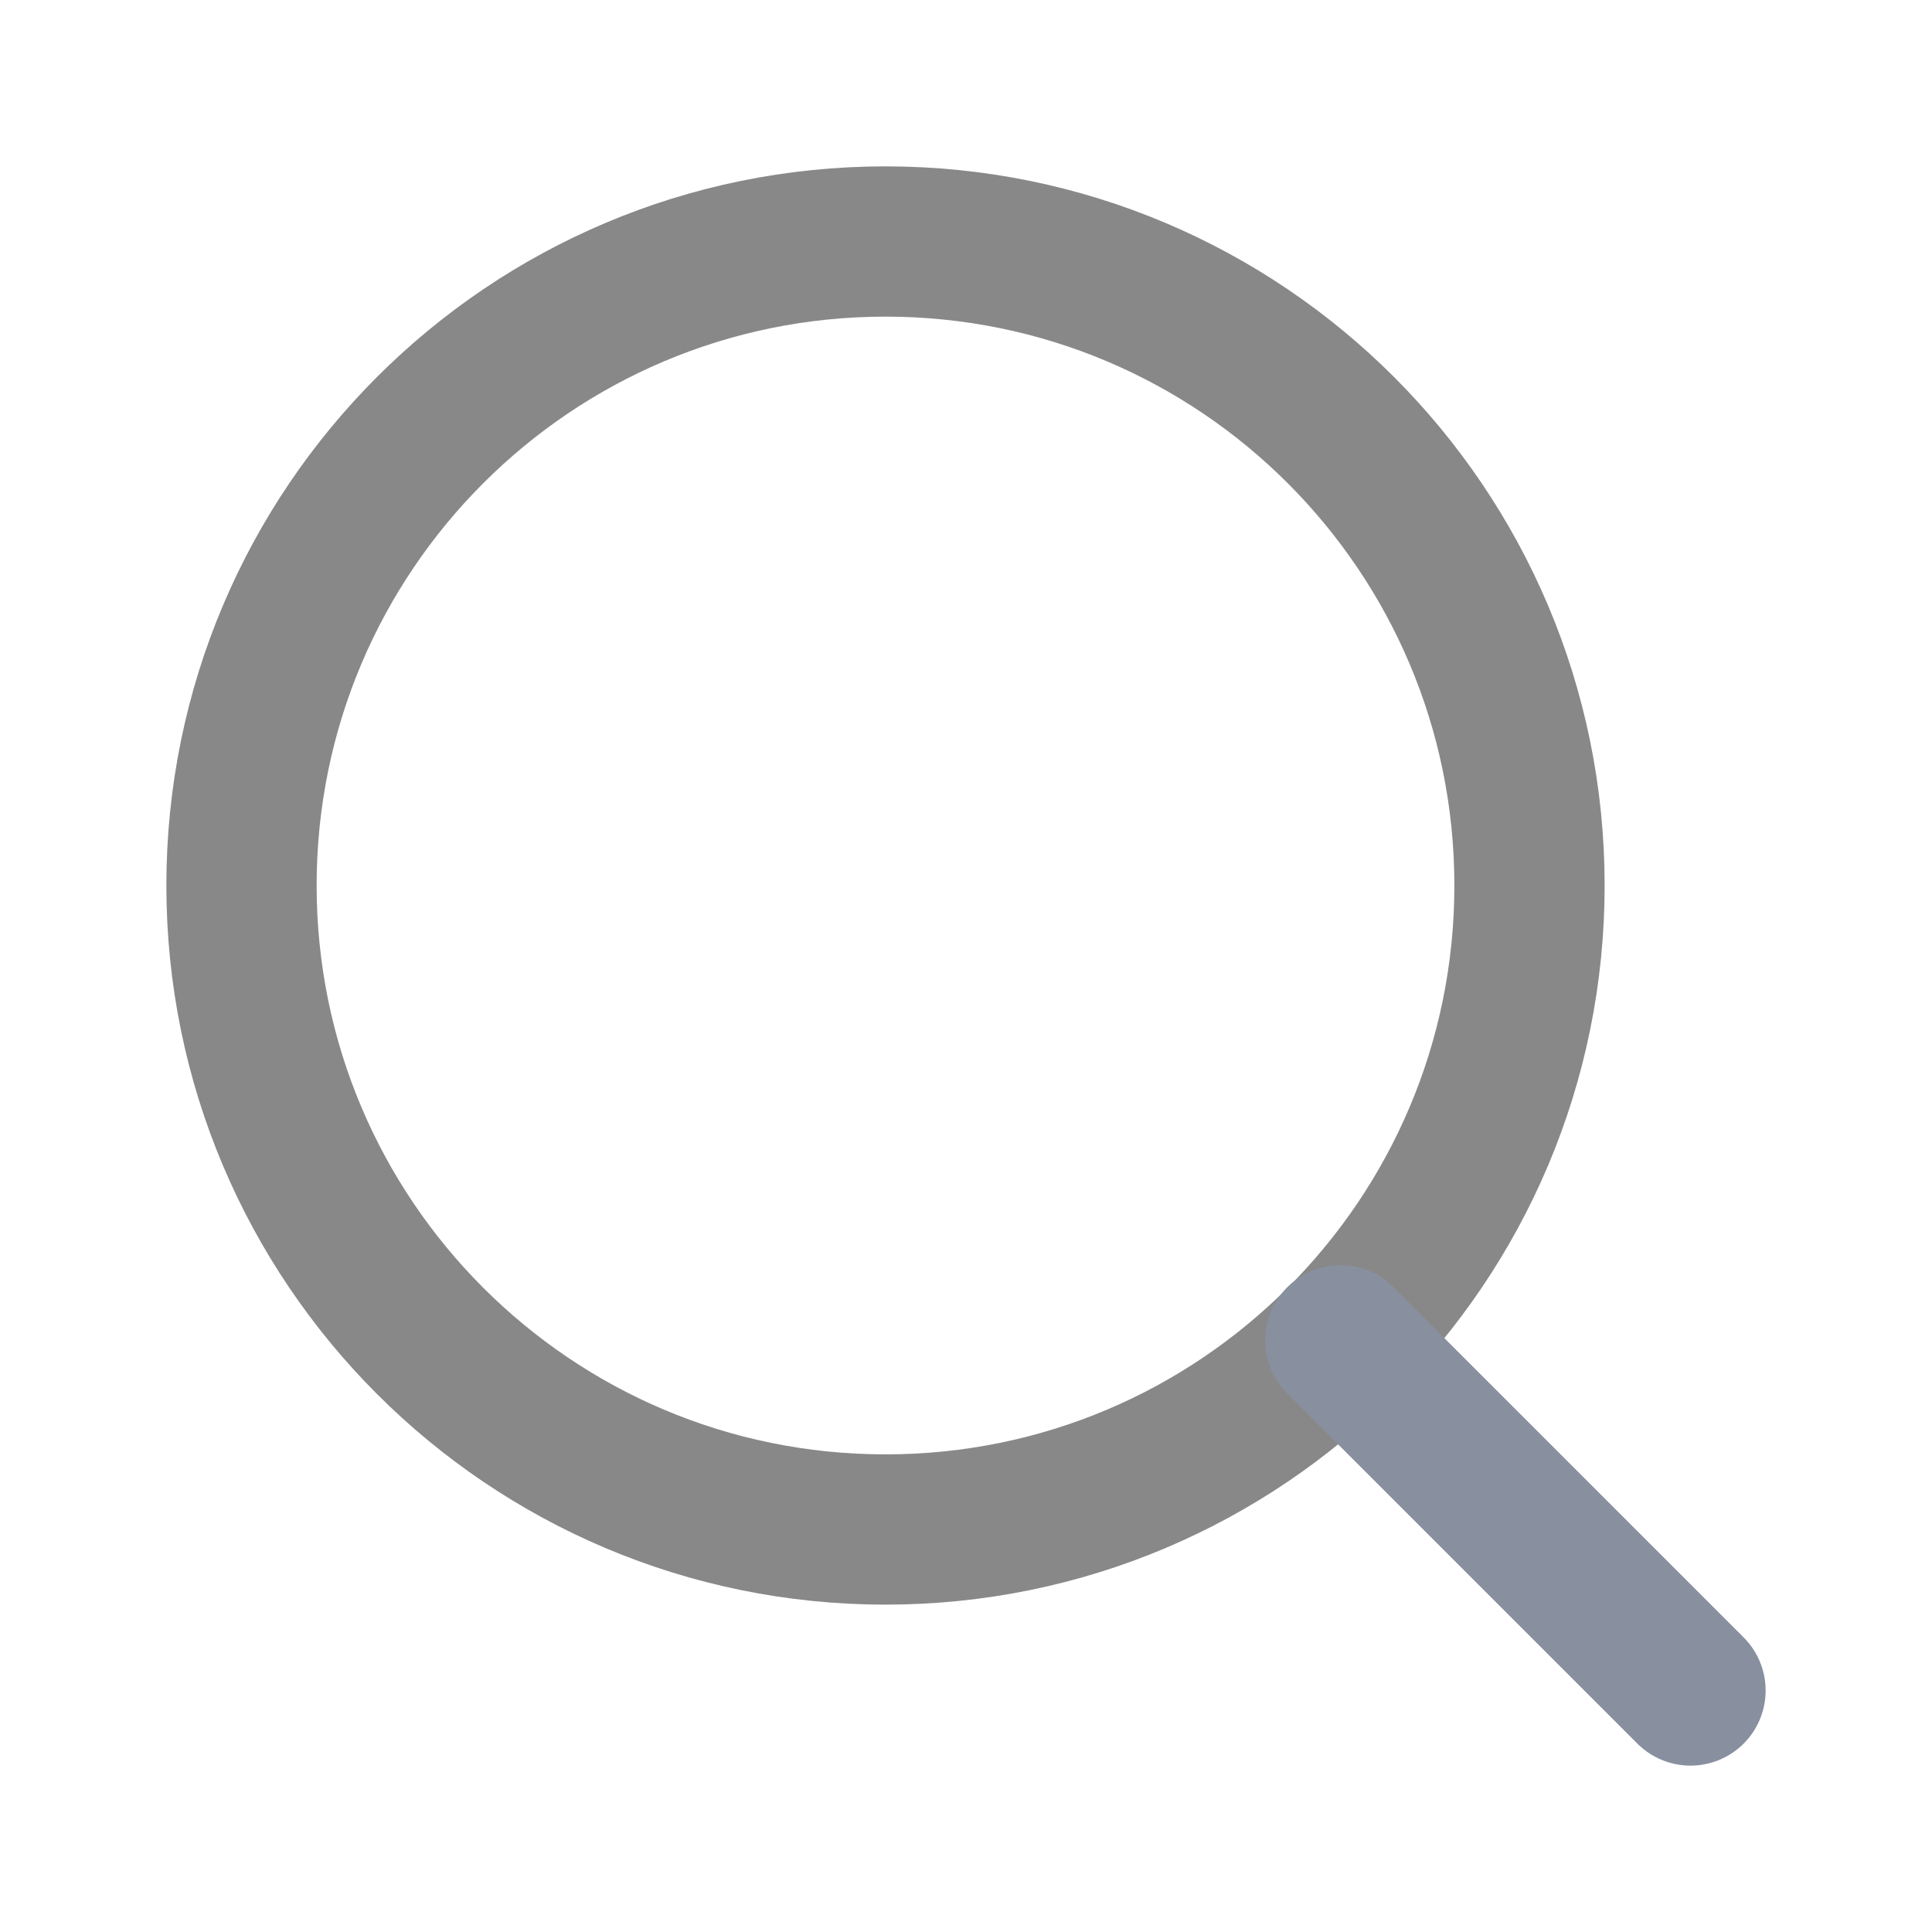
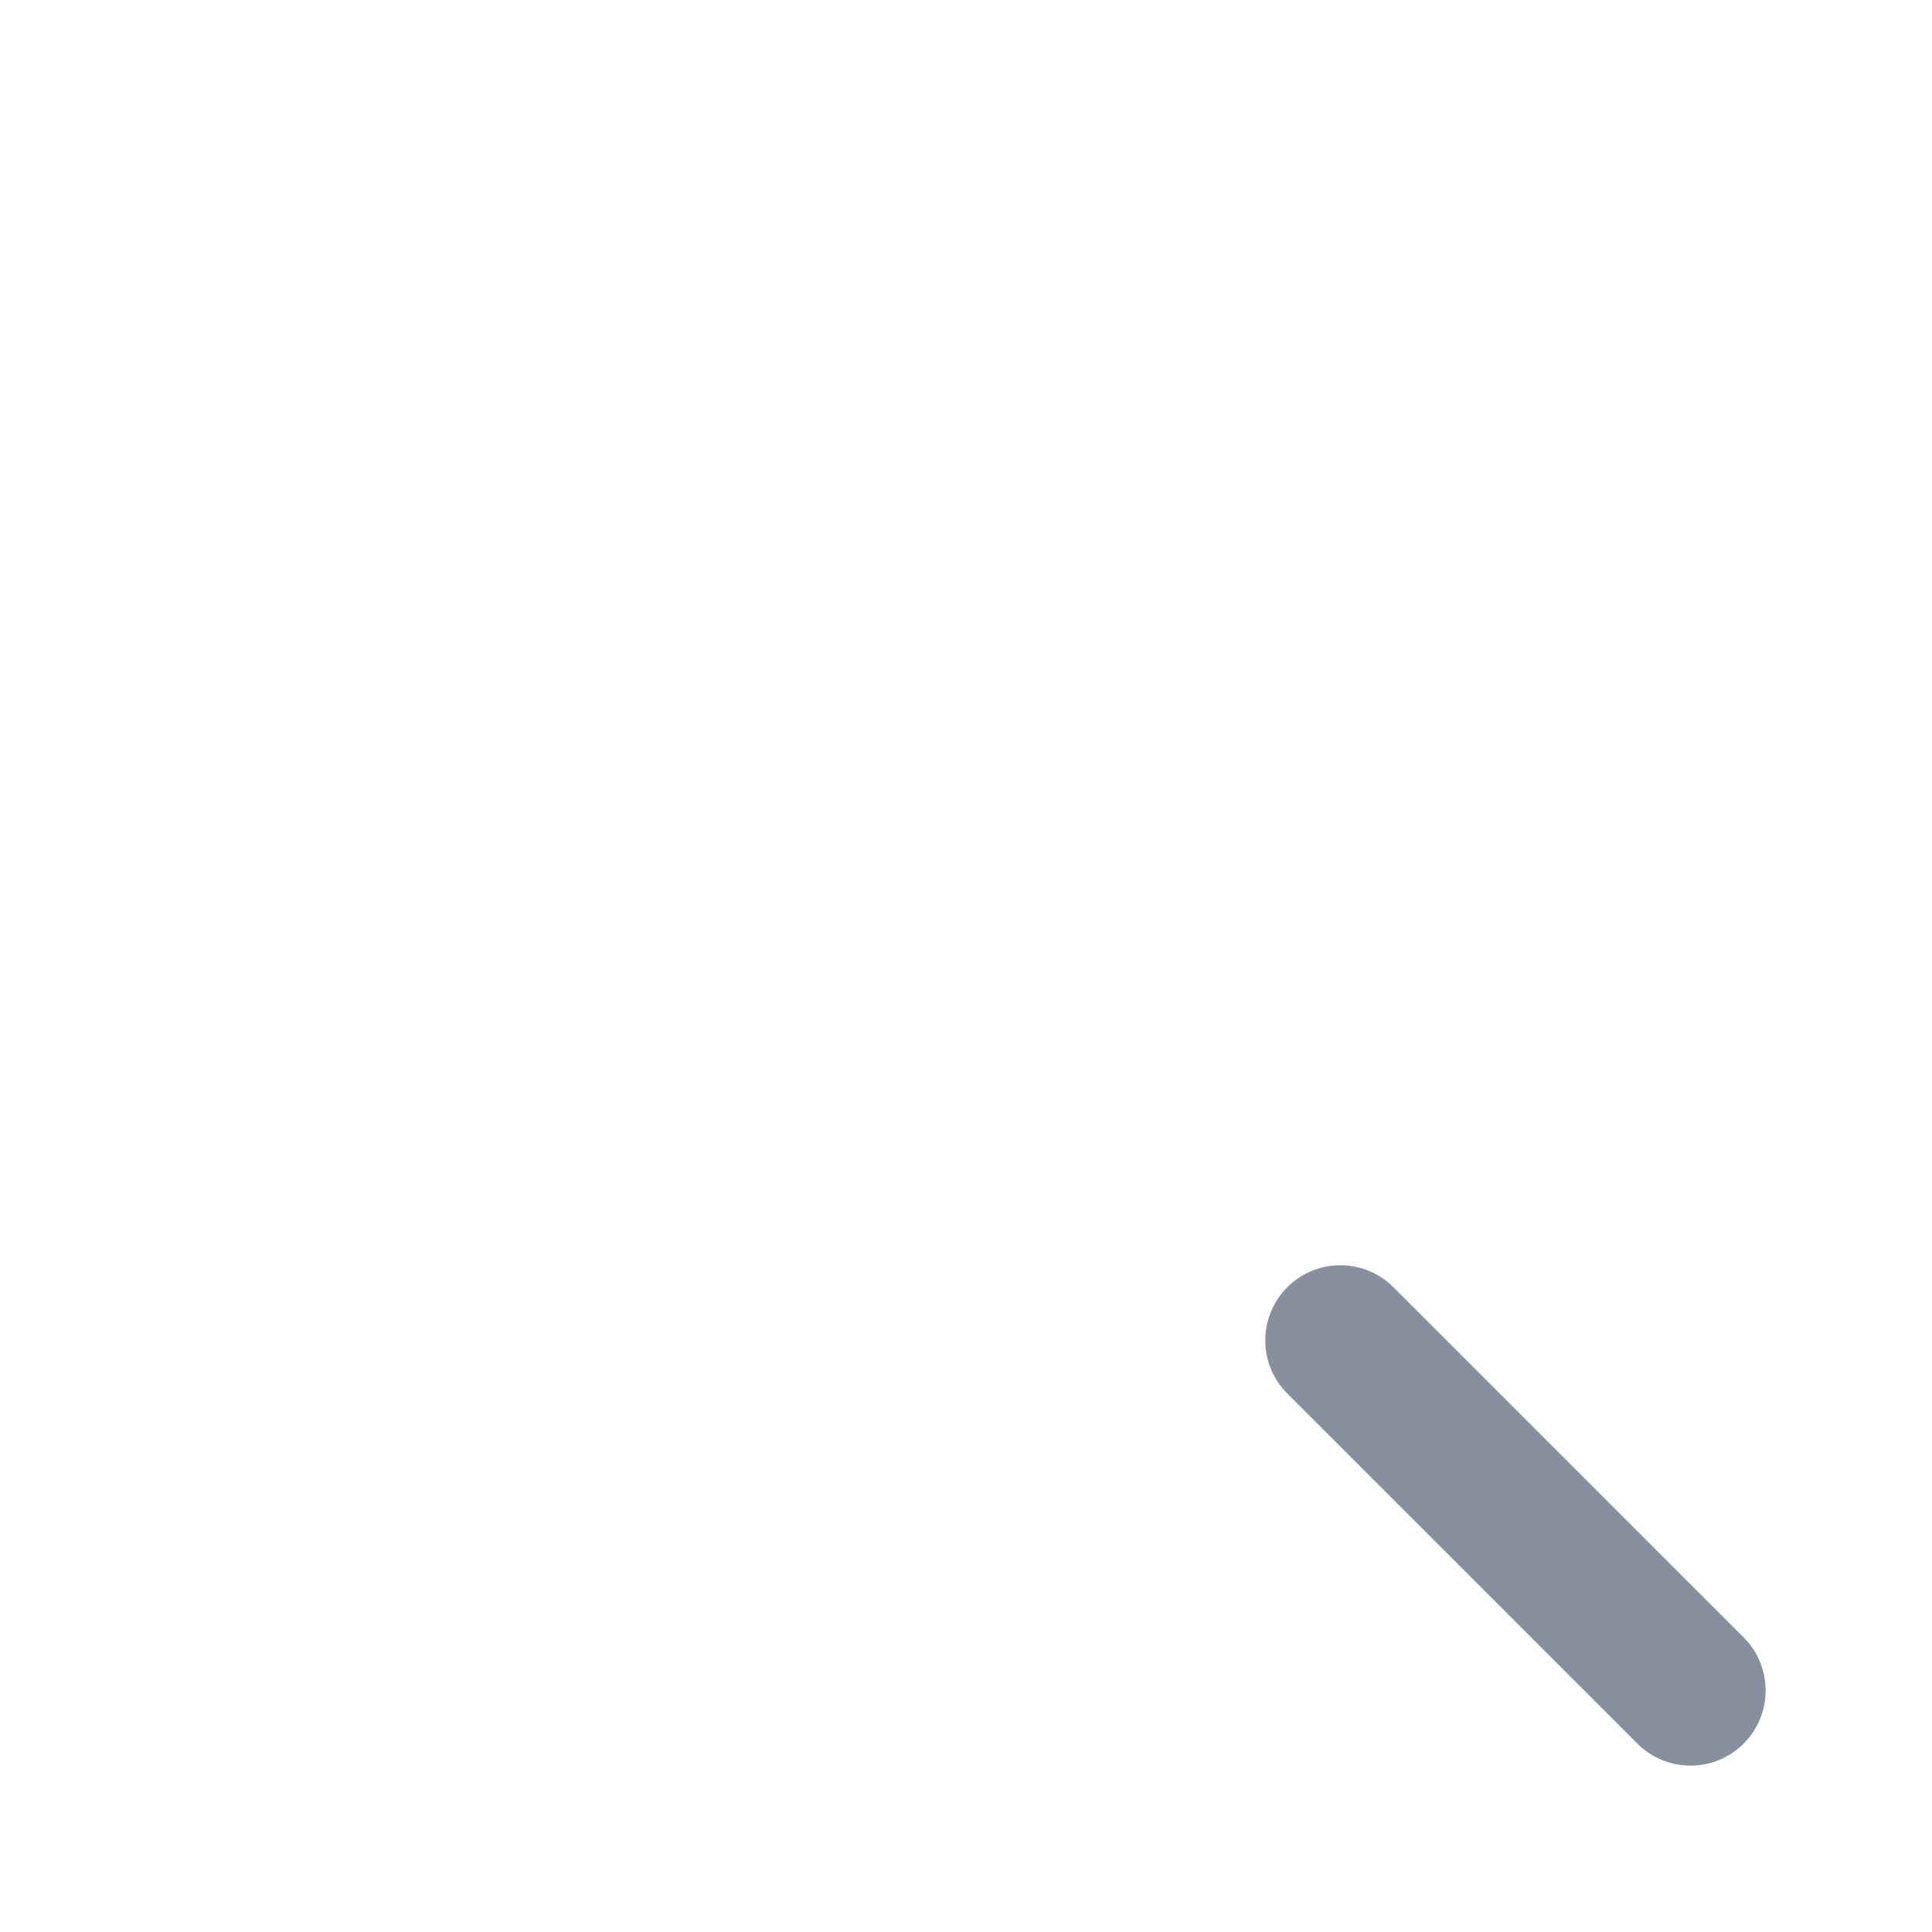
<svg xmlns="http://www.w3.org/2000/svg" width="18" height="18" viewBox="0 0 18 18" fill="none">
-   <path d="M8.25 14.25C11.564 14.25 14.25 11.564 14.25 8.25C14.25 4.936 11.564 2.25 8.25 2.25C4.936 2.25 2.25 4.936 2.25 8.25C2.25 11.564 4.936 14.25 8.25 14.25Z" stroke="#888888" stroke-width="1.4" stroke-linecap="round" stroke-linejoin="round" />
  <path d="M15.75 15.75L12.488 12.488" stroke="#8890A0" stroke-width="1.4" stroke-linecap="round" stroke-linejoin="round" />
</svg>